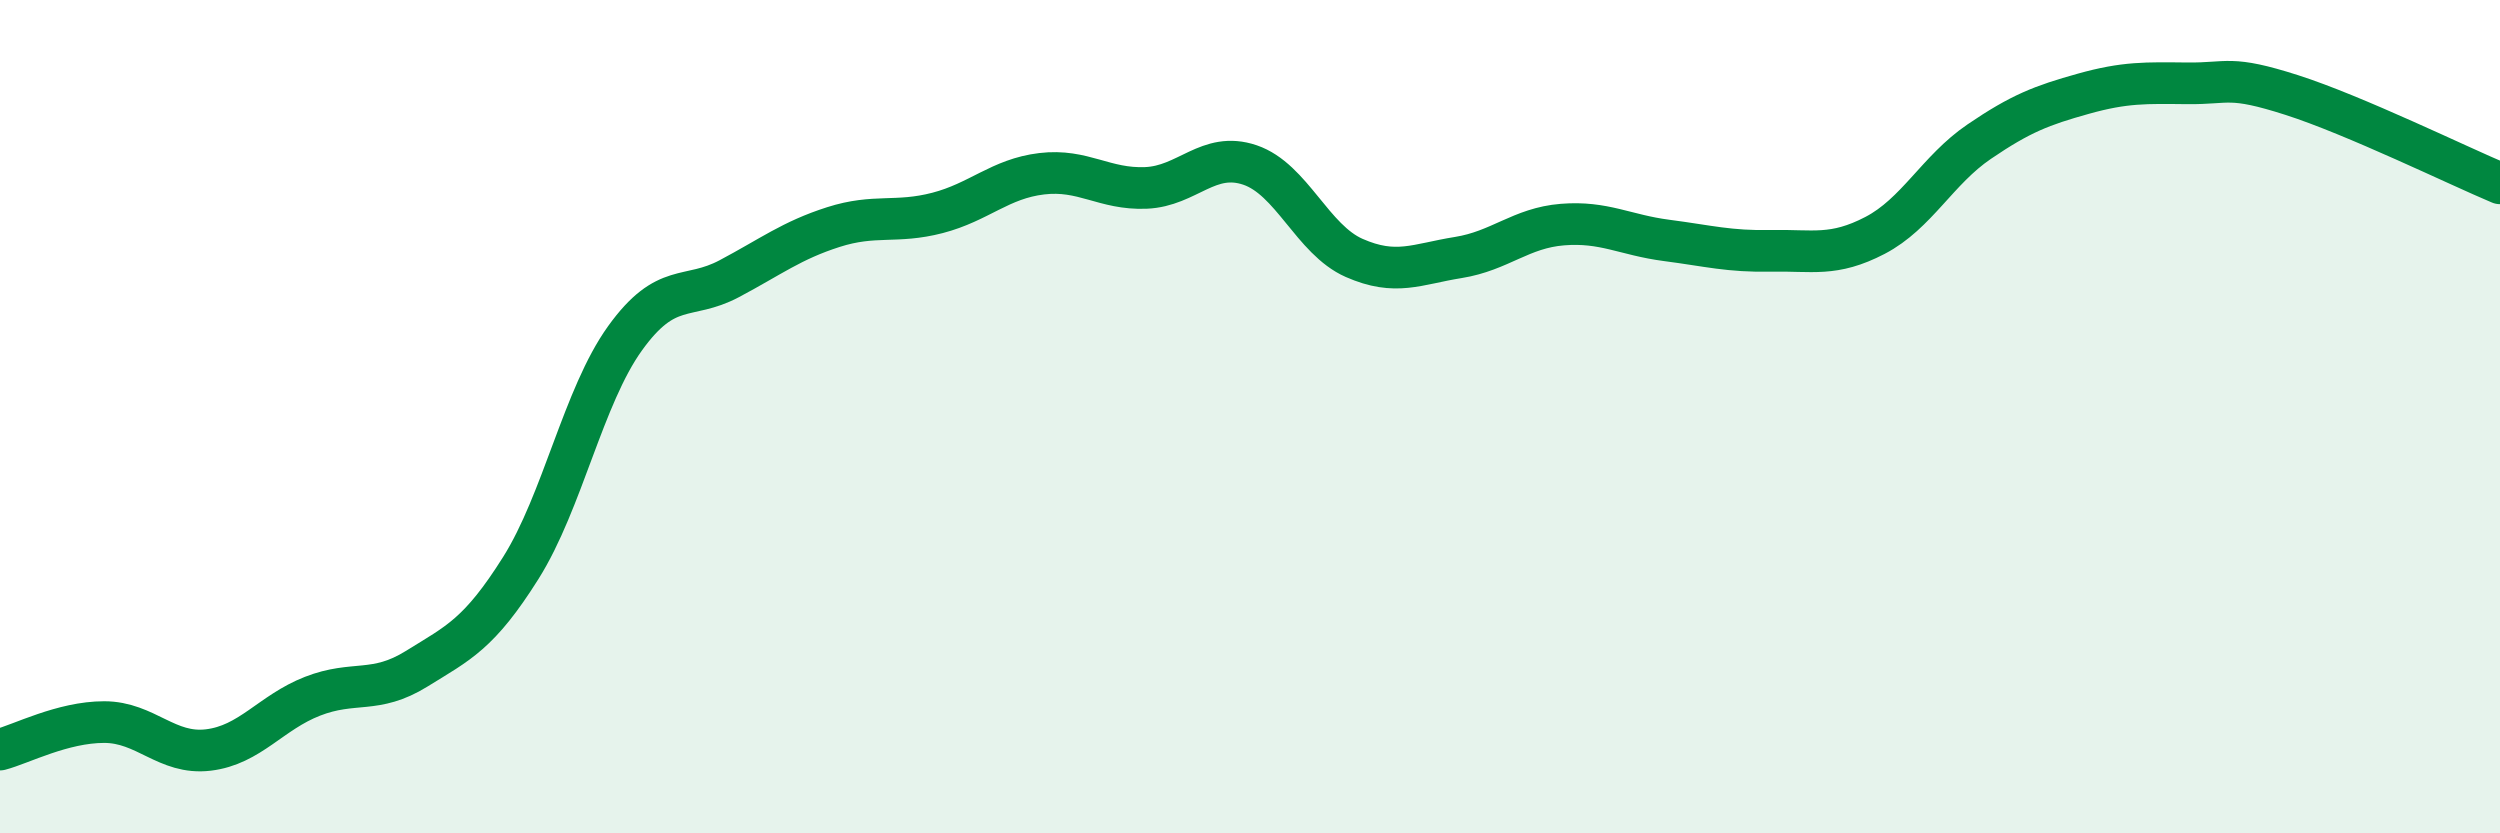
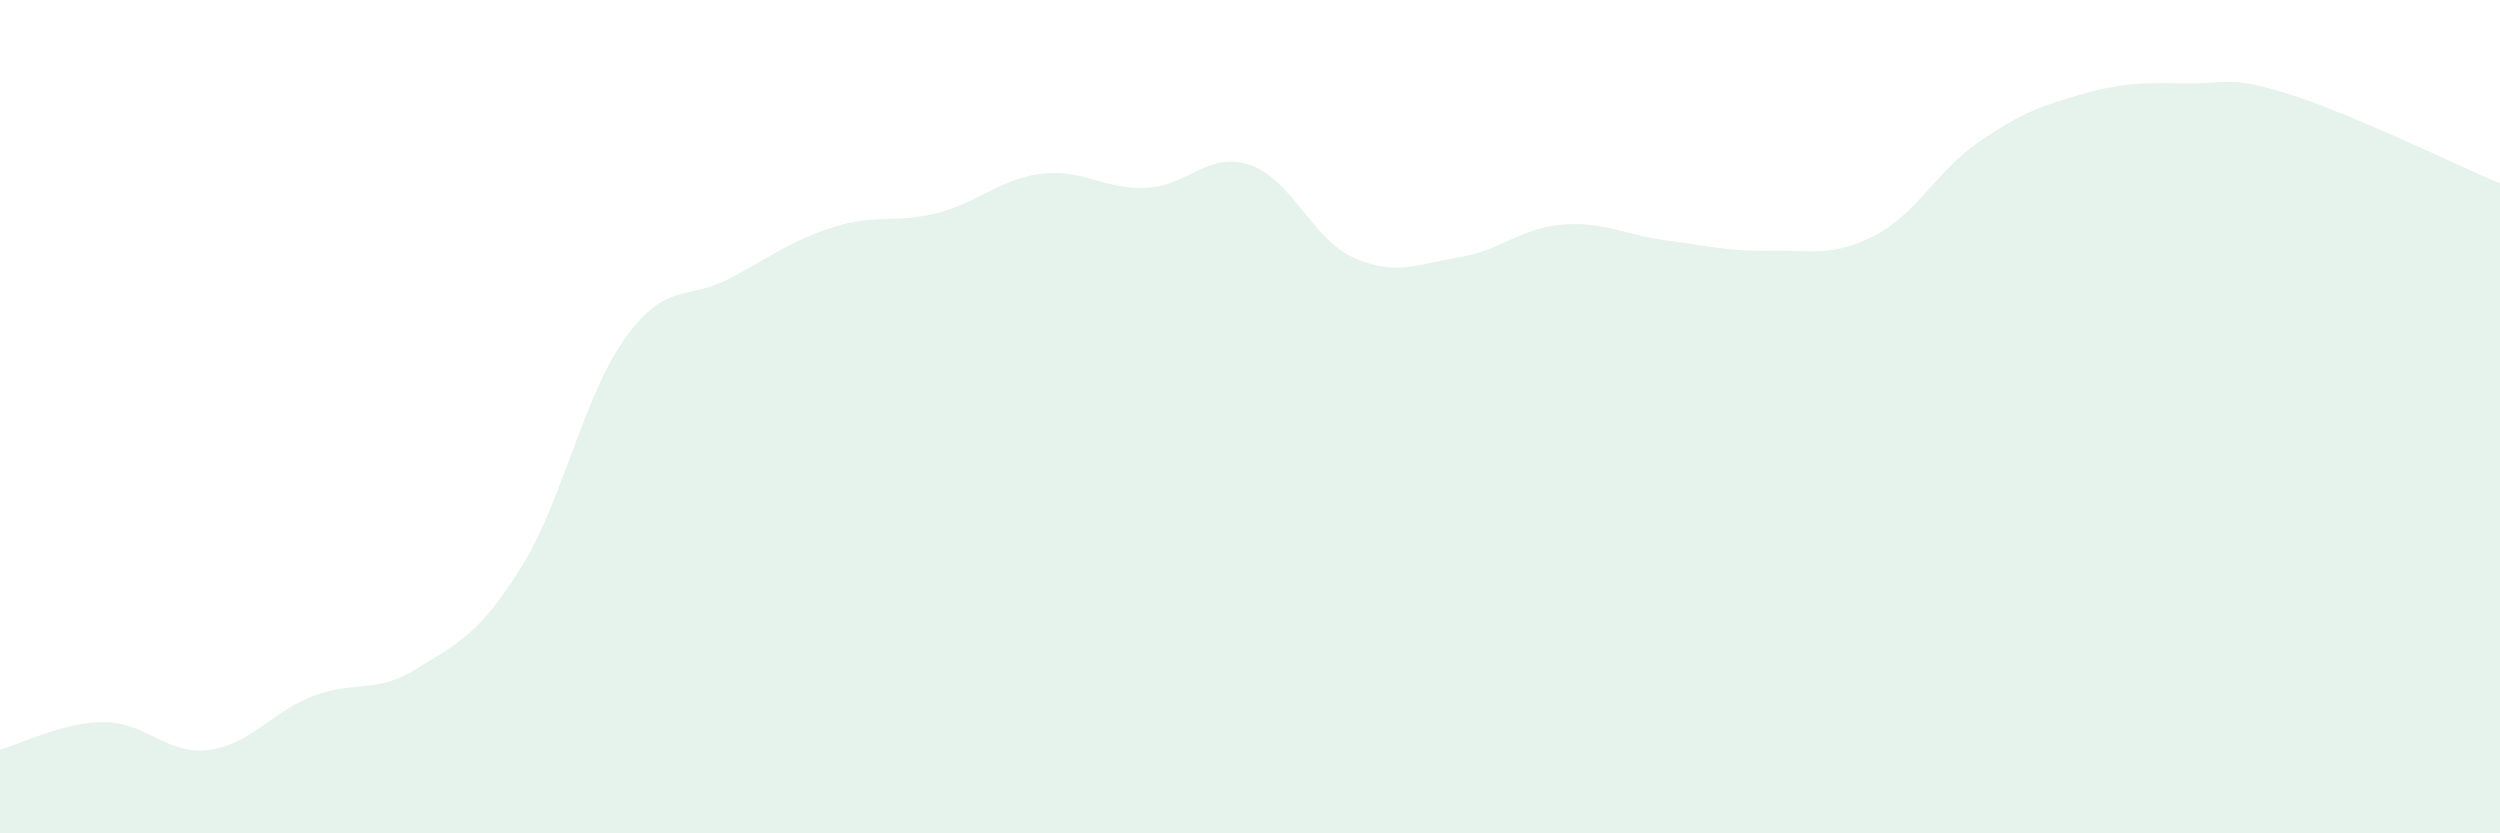
<svg xmlns="http://www.w3.org/2000/svg" width="60" height="20" viewBox="0 0 60 20">
  <path d="M 0,17.99 C 0.5,17.86 1.5,17.33 2.5,17.33 C 3.5,17.33 4,18.12 5,18 C 6,17.88 6.5,17.1 7.5,16.71 C 8.5,16.32 9,16.67 10,16.05 C 11,15.43 11.5,15.22 12.5,13.63 C 13.5,12.04 14,9.51 15,8.12 C 16,6.73 16.5,7.22 17.5,6.69 C 18.5,6.16 19,5.77 20,5.45 C 21,5.13 21.5,5.37 22.5,5.11 C 23.5,4.85 24,4.29 25,4.17 C 26,4.05 26.5,4.55 27.5,4.51 C 28.5,4.47 29,3.62 30,3.96 C 31,4.3 31.5,5.75 32.5,6.19 C 33.5,6.63 34,6.34 35,6.18 C 36,6.02 36.5,5.47 37.5,5.39 C 38.5,5.31 39,5.64 40,5.77 C 41,5.9 41.5,6.04 42.5,6.02 C 43.5,6 44,6.17 45,5.65 C 46,5.13 46.5,4.08 47.5,3.4 C 48.5,2.72 49,2.53 50,2.25 C 51,1.97 51.5,1.99 52.5,2 C 53.5,2.01 53.5,1.8 55,2.28 C 56.5,2.76 59,3.98 60,4.4L60 20L0 20Z" fill="#008740" opacity="0.1" stroke-linecap="round" stroke-linejoin="round" />
-   <path d="M 0,17.99 C 0.5,17.86 1.5,17.33 2.5,17.33 C 3.5,17.33 4,18.12 5,18 C 6,17.88 6.5,17.1 7.5,16.71 C 8.5,16.32 9,16.67 10,16.05 C 11,15.43 11.5,15.22 12.5,13.63 C 13.5,12.04 14,9.51 15,8.12 C 16,6.73 16.5,7.22 17.5,6.69 C 18.5,6.16 19,5.77 20,5.45 C 21,5.13 21.5,5.37 22.5,5.11 C 23.5,4.85 24,4.29 25,4.17 C 26,4.05 26.5,4.55 27.5,4.51 C 28.5,4.47 29,3.62 30,3.96 C 31,4.3 31.5,5.75 32.5,6.19 C 33.5,6.63 34,6.34 35,6.18 C 36,6.02 36.5,5.47 37.5,5.39 C 38.5,5.31 39,5.64 40,5.77 C 41,5.9 41.5,6.04 42.5,6.02 C 43.5,6 44,6.17 45,5.65 C 46,5.13 46.5,4.08 47.5,3.4 C 48.5,2.72 49,2.53 50,2.25 C 51,1.97 51.5,1.99 52.5,2 C 53.5,2.01 53.5,1.8 55,2.28 C 56.5,2.76 59,3.98 60,4.4" stroke="#008740" stroke-width="1" fill="none" stroke-linecap="round" stroke-linejoin="round" />
</svg>